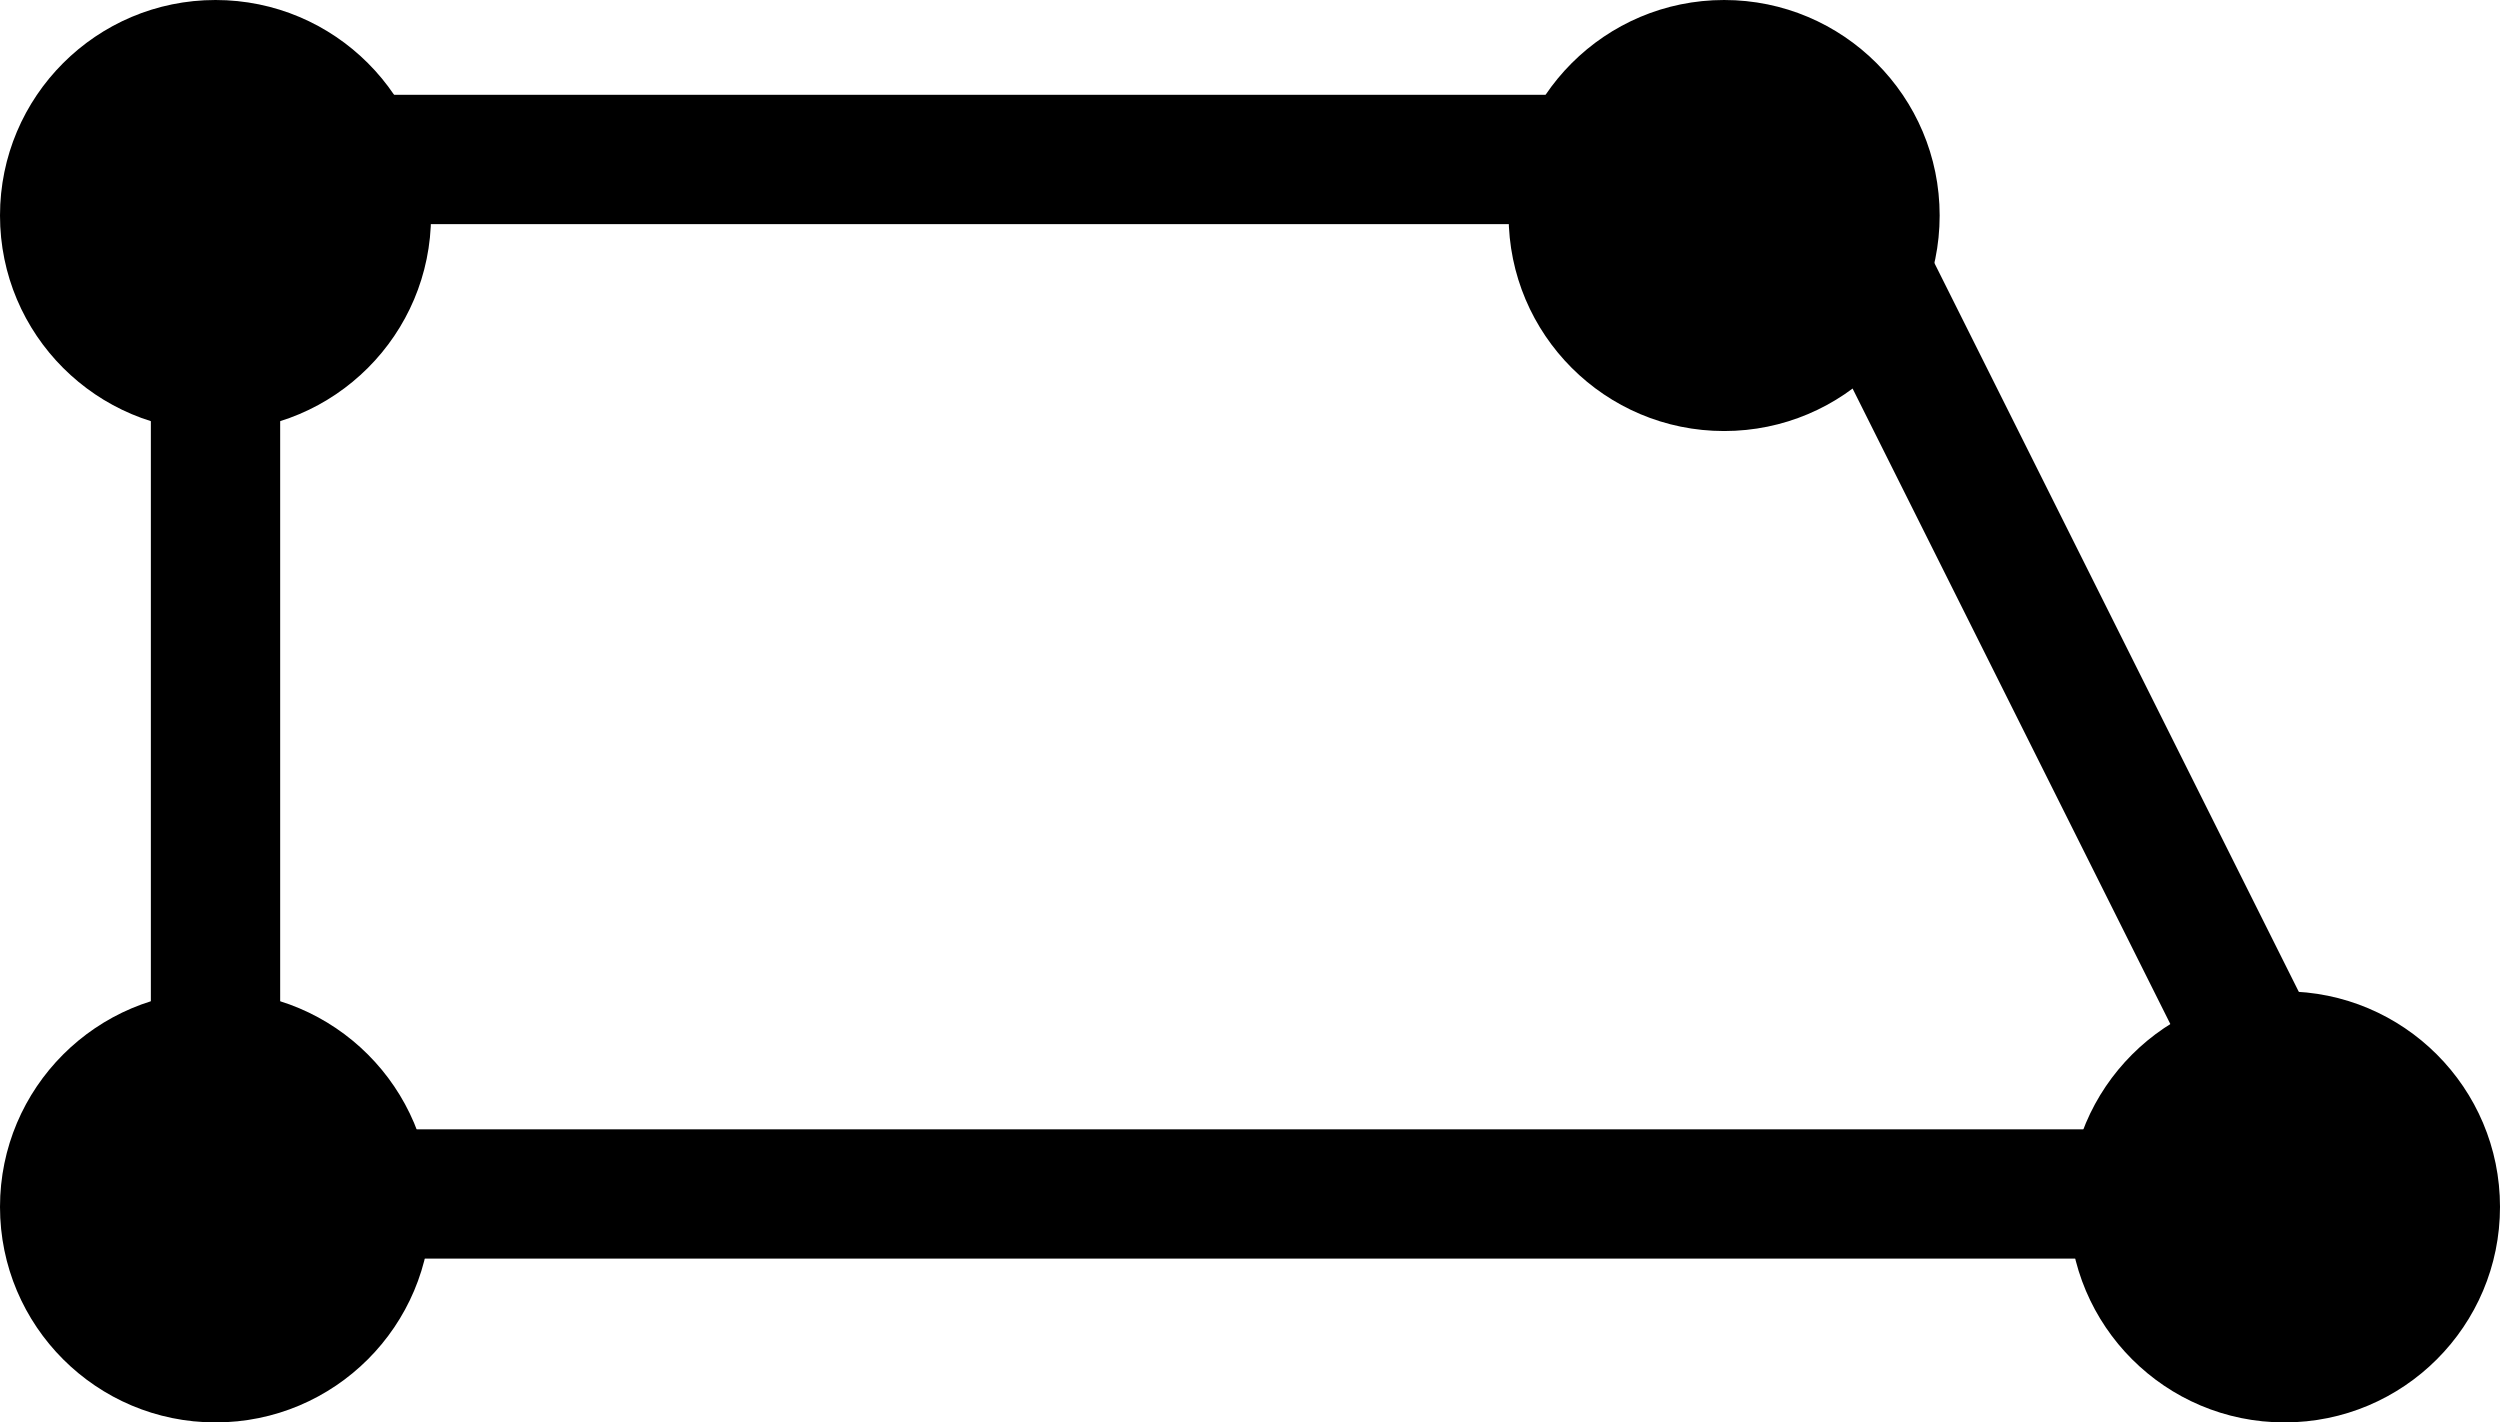
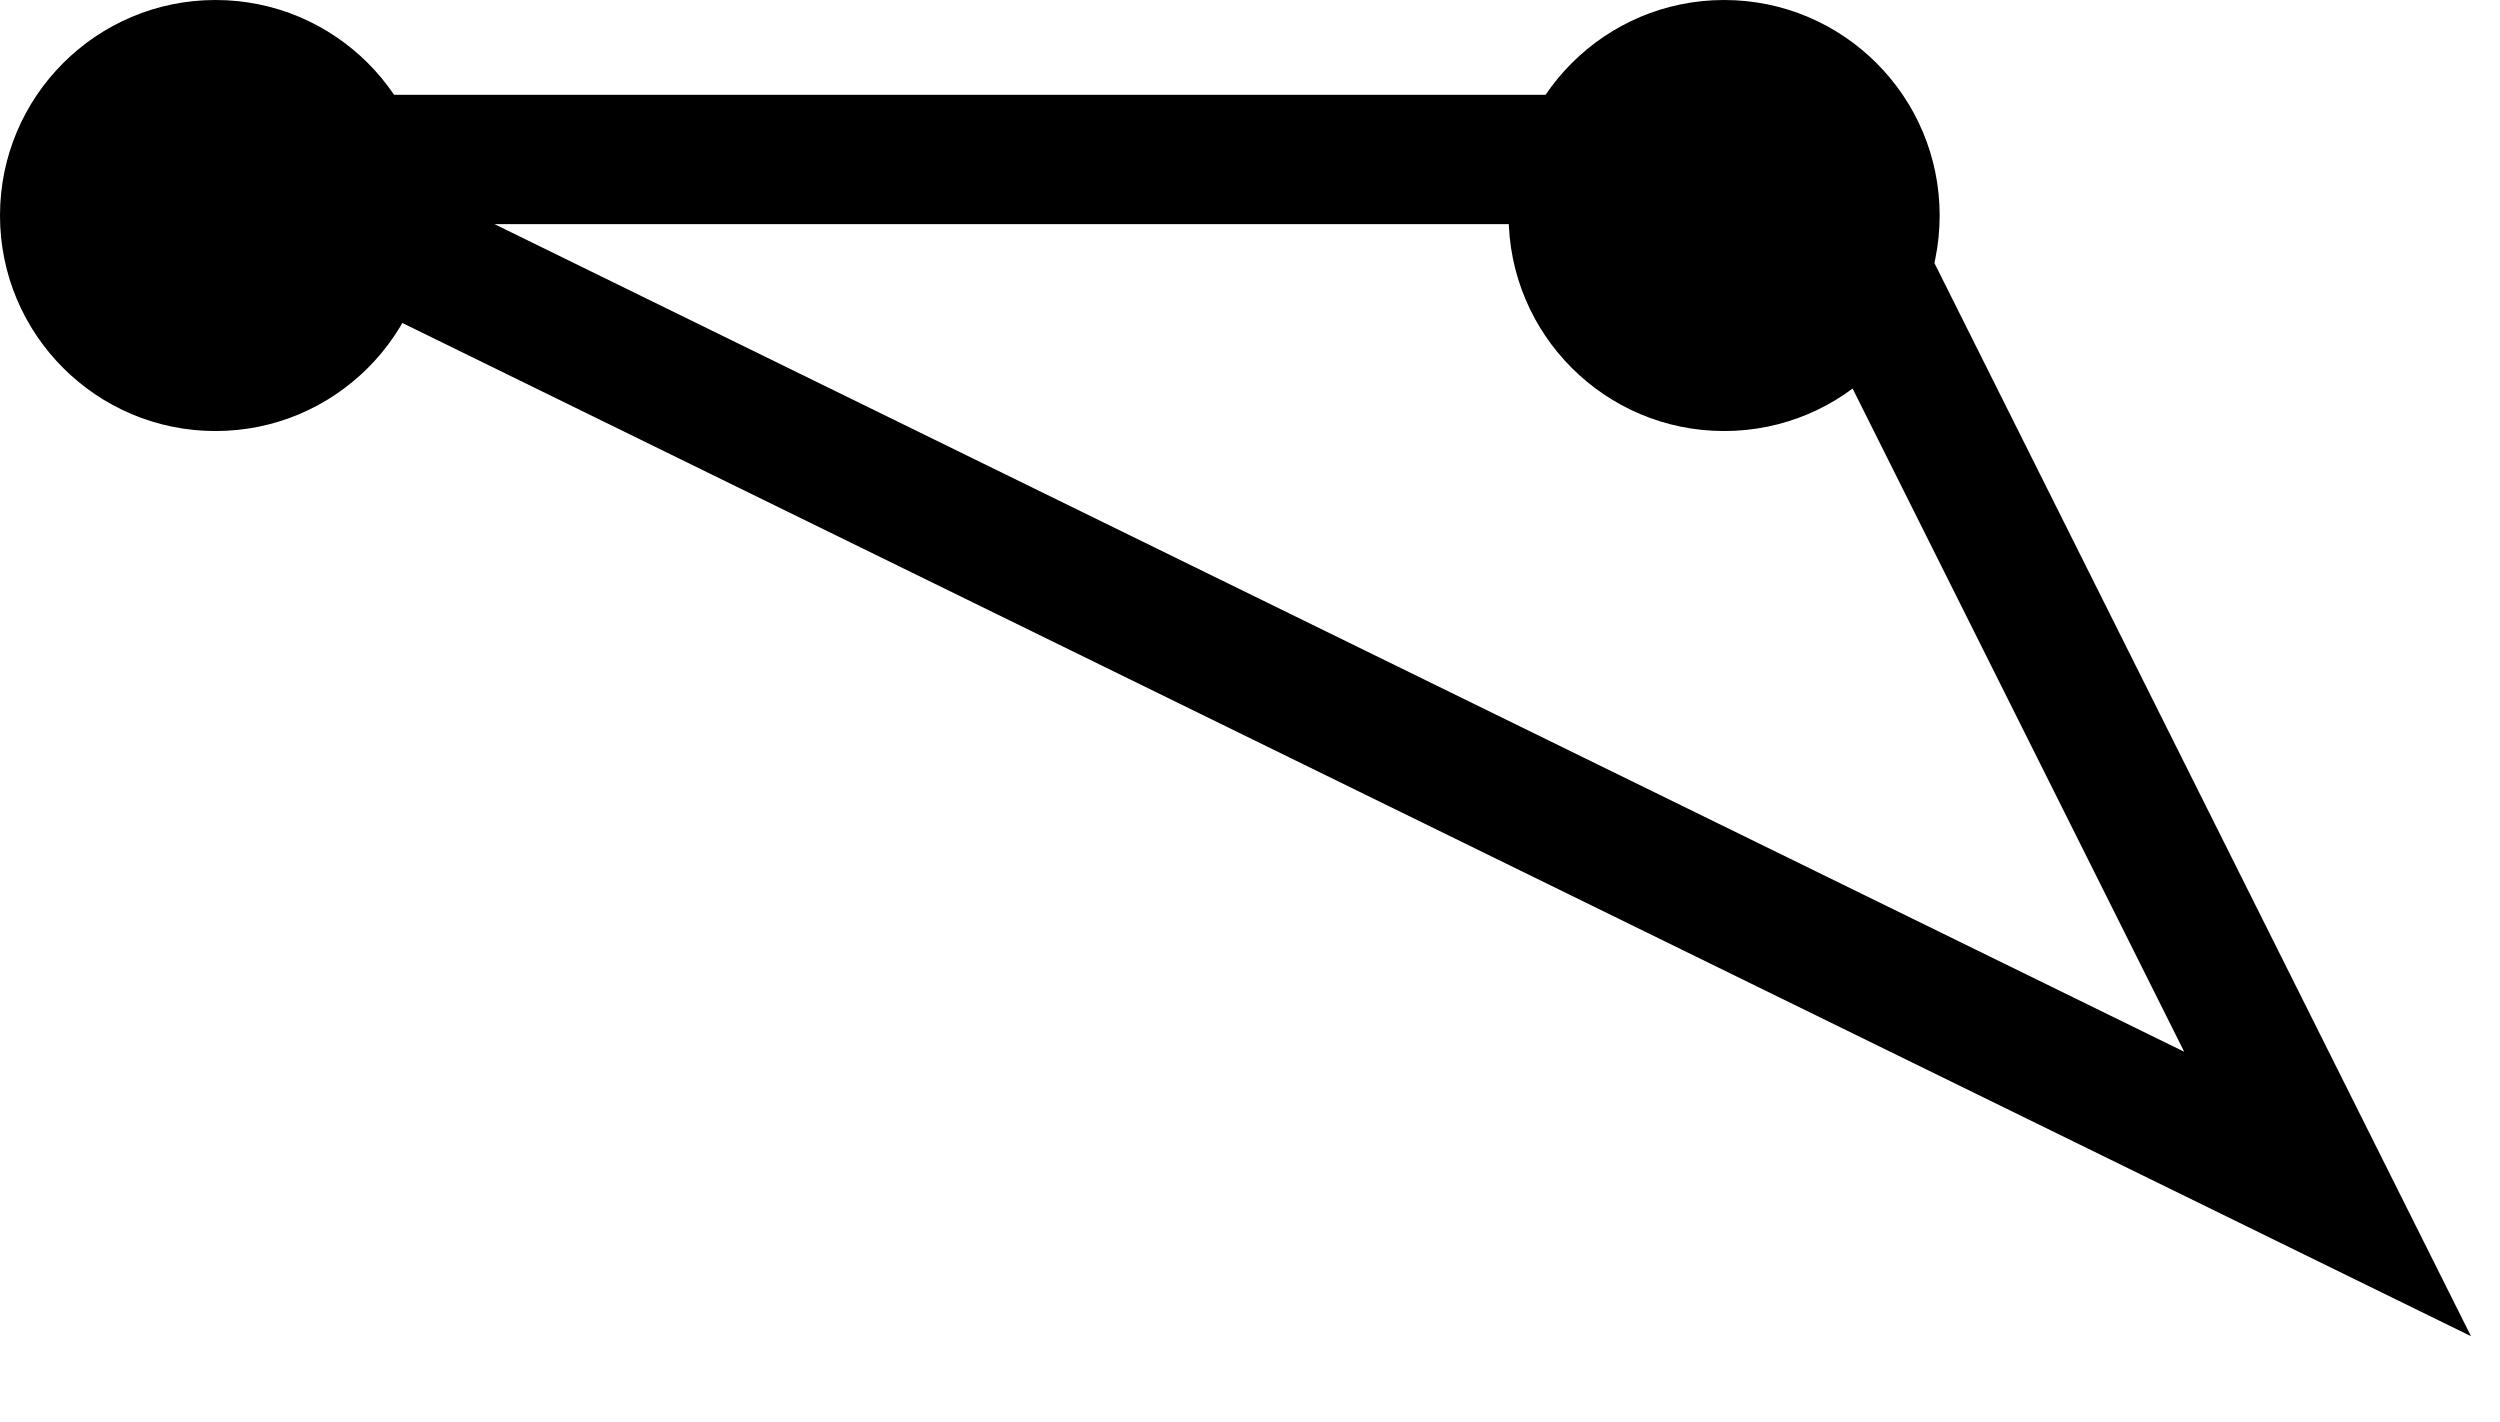
<svg xmlns="http://www.w3.org/2000/svg" width="100%" height="100%" viewBox="0 0 58 33">
  <circle cx="5" cy="5" r="5" />
  <circle cx="40" cy="5" r="5" />
-   <circle cx="53" cy="28" r="5" />
-   <circle cx="5" cy="28" r="5" />
-   <path d="m5 3.7h37l12 24h-49z" fill="none" stroke="#000" stroke-width="3px" />
+   <path d="m5 3.7h37l12 24z" fill="none" stroke="#000" stroke-width="3px" />
</svg>